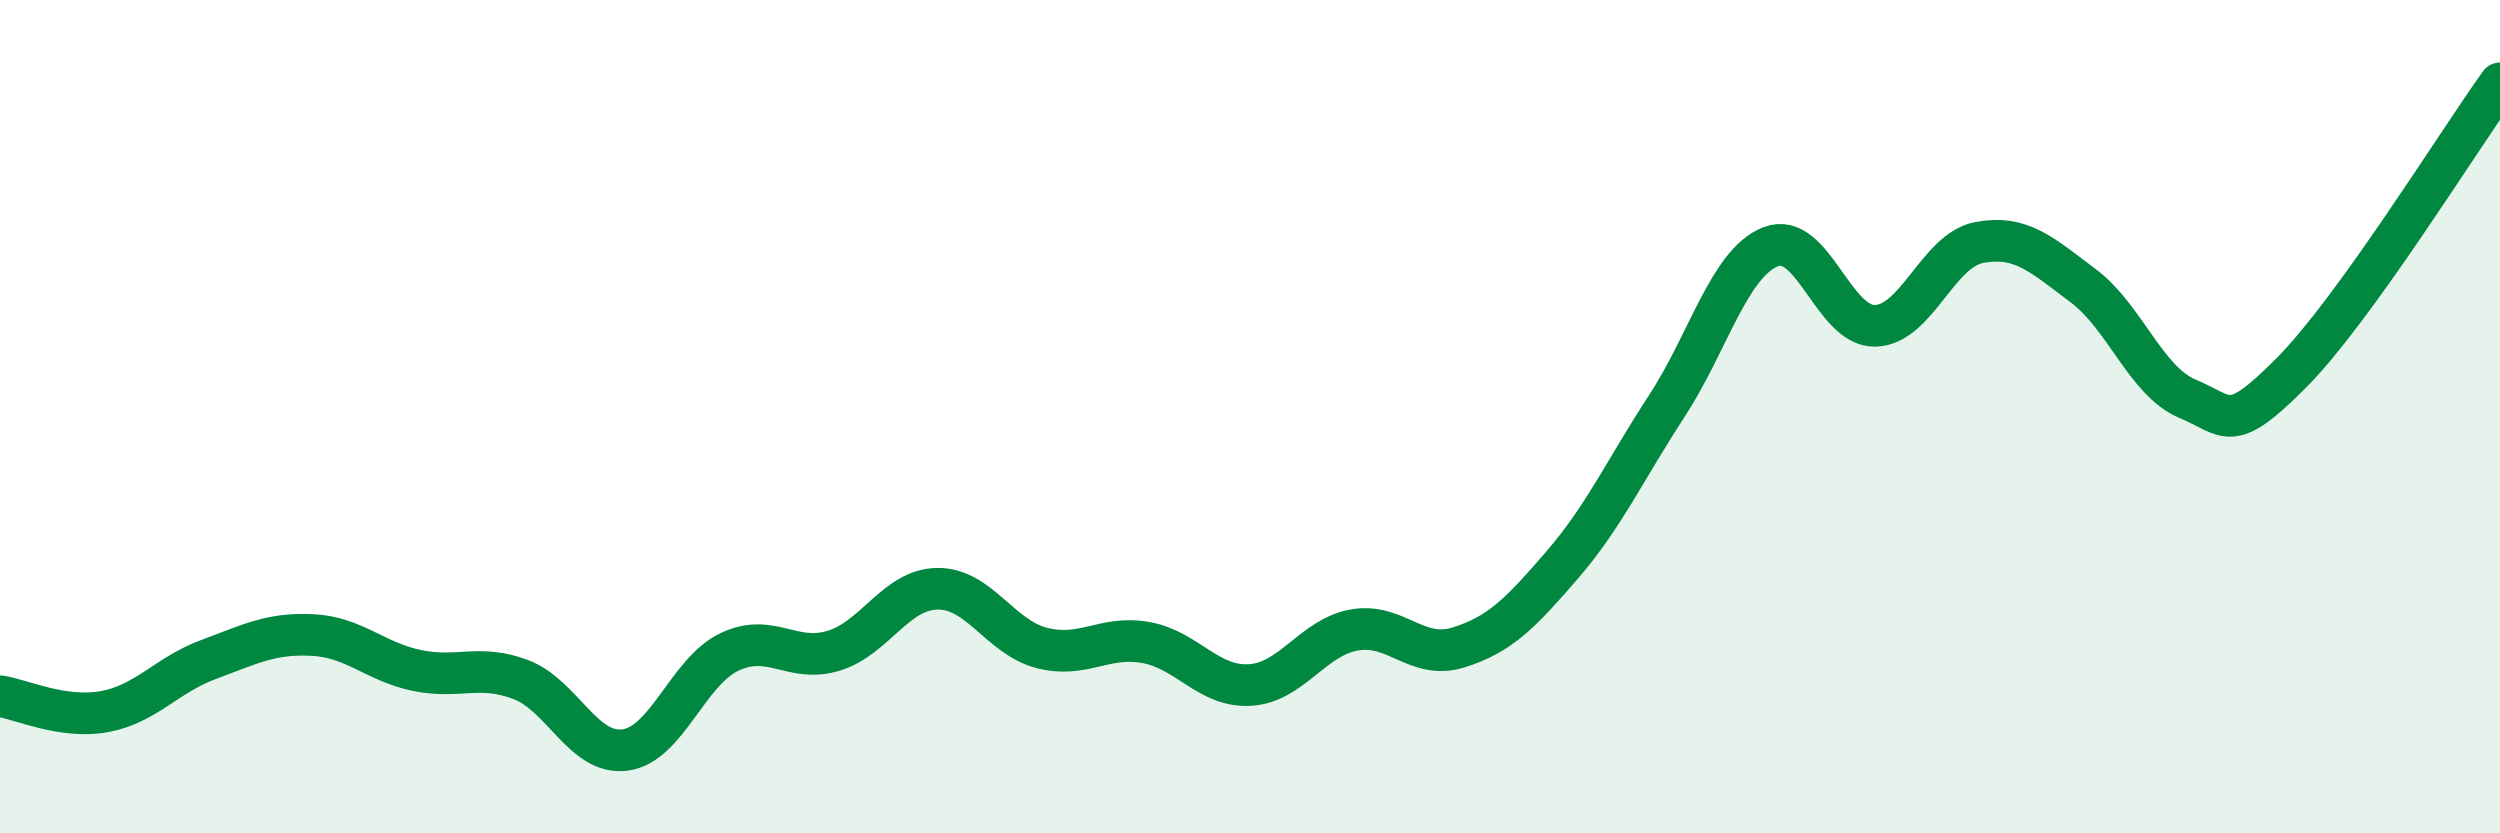
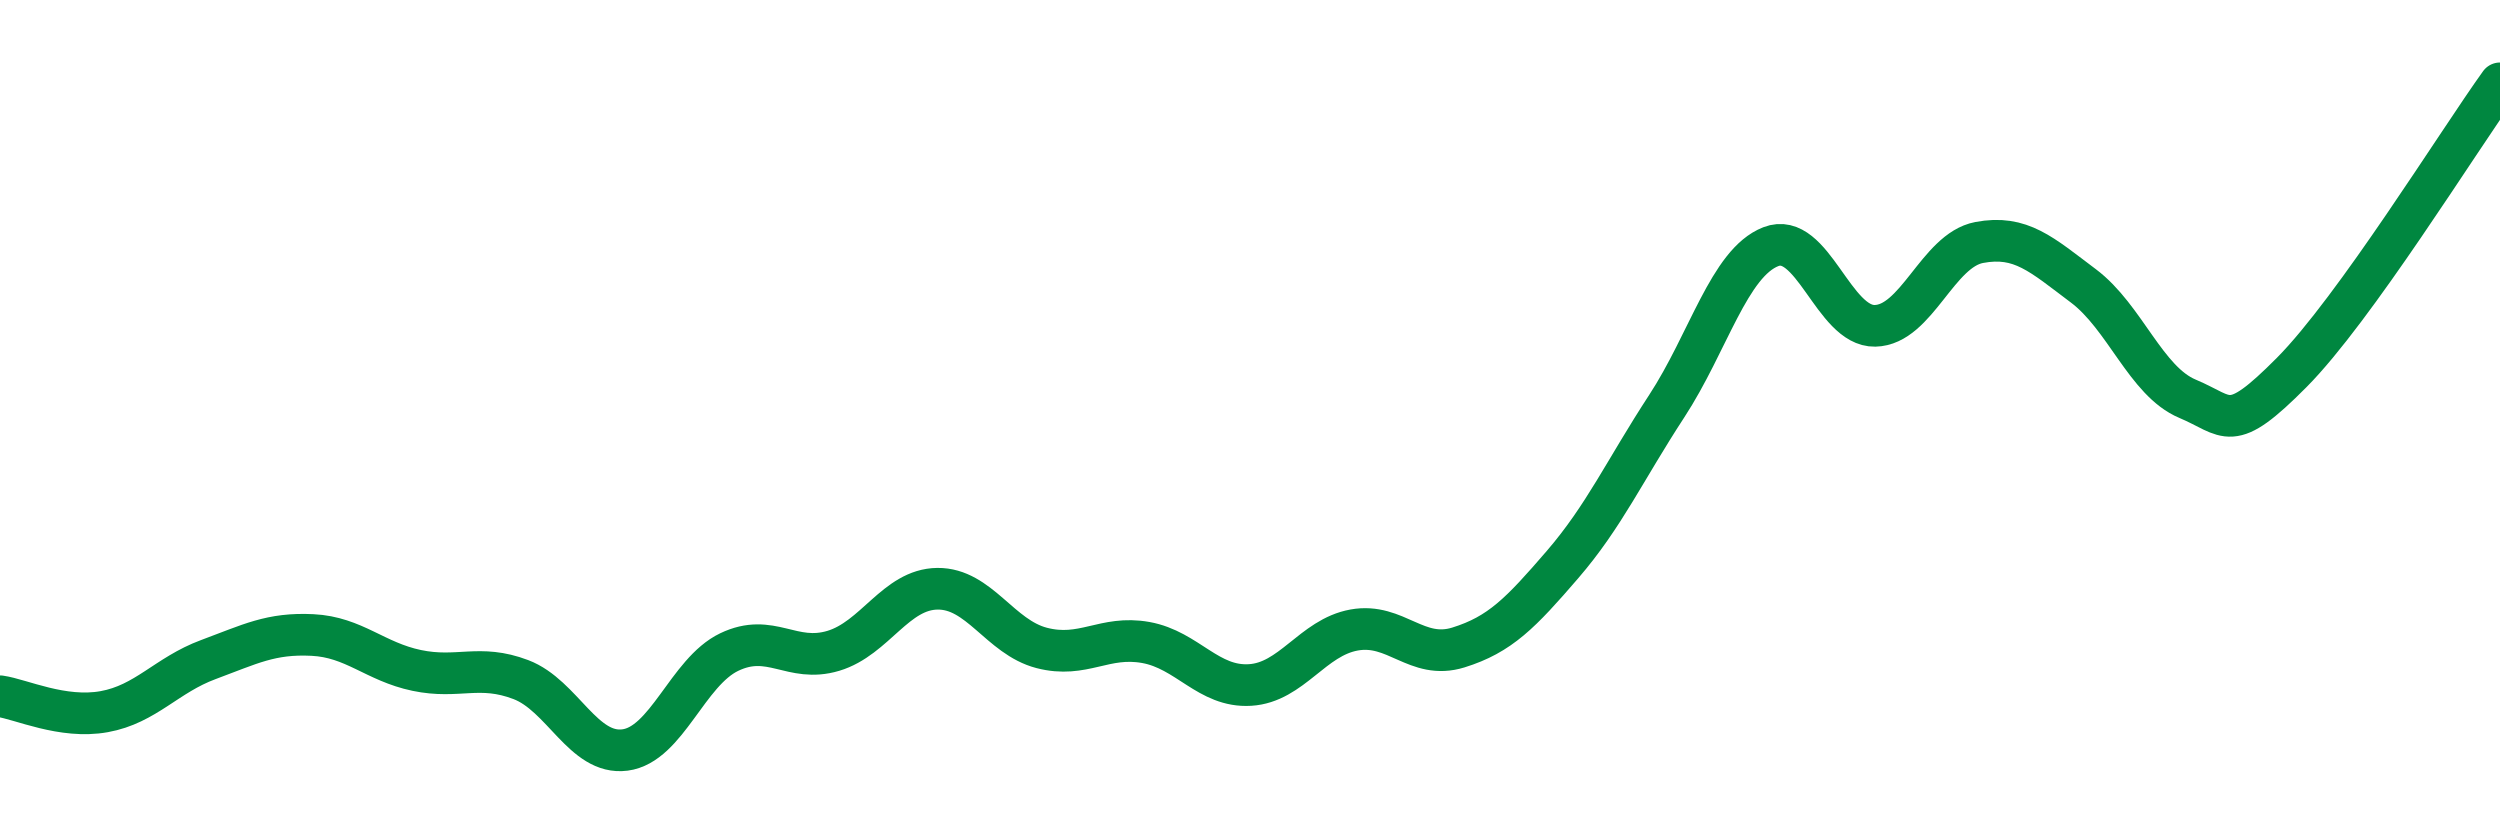
<svg xmlns="http://www.w3.org/2000/svg" width="60" height="20" viewBox="0 0 60 20">
-   <path d="M 0,16.71 C 0.5,16.78 1.5,17.26 2.5,17.08 C 3.5,16.9 4,16.2 5,15.83 C 6,15.46 6.5,15.19 7.5,15.24 C 8.5,15.29 9,15.88 10,16.09 C 11,16.3 11.5,15.93 12.5,16.31 C 13.5,16.69 14,18.13 15,18 C 16,17.87 16.5,16.13 17.5,15.65 C 18.5,15.17 19,15.92 20,15.62 C 21,15.32 21.5,14.14 22.5,14.13 C 23.5,14.12 24,15.29 25,15.55 C 26,15.81 26.5,15.24 27.5,15.42 C 28.5,15.6 29,16.5 30,16.44 C 31,16.38 31.5,15.3 32.5,15.12 C 33.5,14.94 34,15.85 35,15.54 C 36,15.23 36.5,14.71 37.5,13.55 C 38.5,12.39 39,11.28 40,9.75 C 41,8.22 41.5,6.31 42.5,5.92 C 43.5,5.53 44,7.84 45,7.82 C 46,7.8 46.5,6.01 47.5,5.82 C 48.5,5.63 49,6.11 50,6.86 C 51,7.61 51.5,9.15 52.5,9.57 C 53.5,9.99 53.5,10.45 55,8.94 C 56.5,7.43 59,3.39 60,2L60 20L0 20Z" fill="#008740" opacity="0.1" stroke-linecap="round" stroke-linejoin="round" />
  <path d="M 0,16.71 C 0.5,16.78 1.5,17.26 2.5,17.08 C 3.5,16.9 4,16.2 5,15.83 C 6,15.46 6.5,15.19 7.5,15.24 C 8.5,15.29 9,15.88 10,16.09 C 11,16.3 11.5,15.93 12.5,16.31 C 13.5,16.69 14,18.13 15,18 C 16,17.87 16.5,16.13 17.5,15.65 C 18.5,15.17 19,15.92 20,15.62 C 21,15.32 21.5,14.14 22.5,14.13 C 23.5,14.12 24,15.29 25,15.55 C 26,15.81 26.5,15.24 27.5,15.42 C 28.5,15.6 29,16.5 30,16.44 C 31,16.38 31.5,15.3 32.5,15.12 C 33.5,14.94 34,15.85 35,15.54 C 36,15.23 36.5,14.71 37.5,13.55 C 38.5,12.39 39,11.28 40,9.75 C 41,8.22 41.5,6.31 42.5,5.92 C 43.5,5.53 44,7.84 45,7.82 C 46,7.8 46.5,6.01 47.5,5.82 C 48.5,5.63 49,6.11 50,6.86 C 51,7.61 51.5,9.15 52.5,9.57 C 53.5,9.99 53.5,10.45 55,8.94 C 56.5,7.43 59,3.39 60,2" stroke="#008740" stroke-width="1" fill="none" stroke-linecap="round" stroke-linejoin="round" />
</svg>